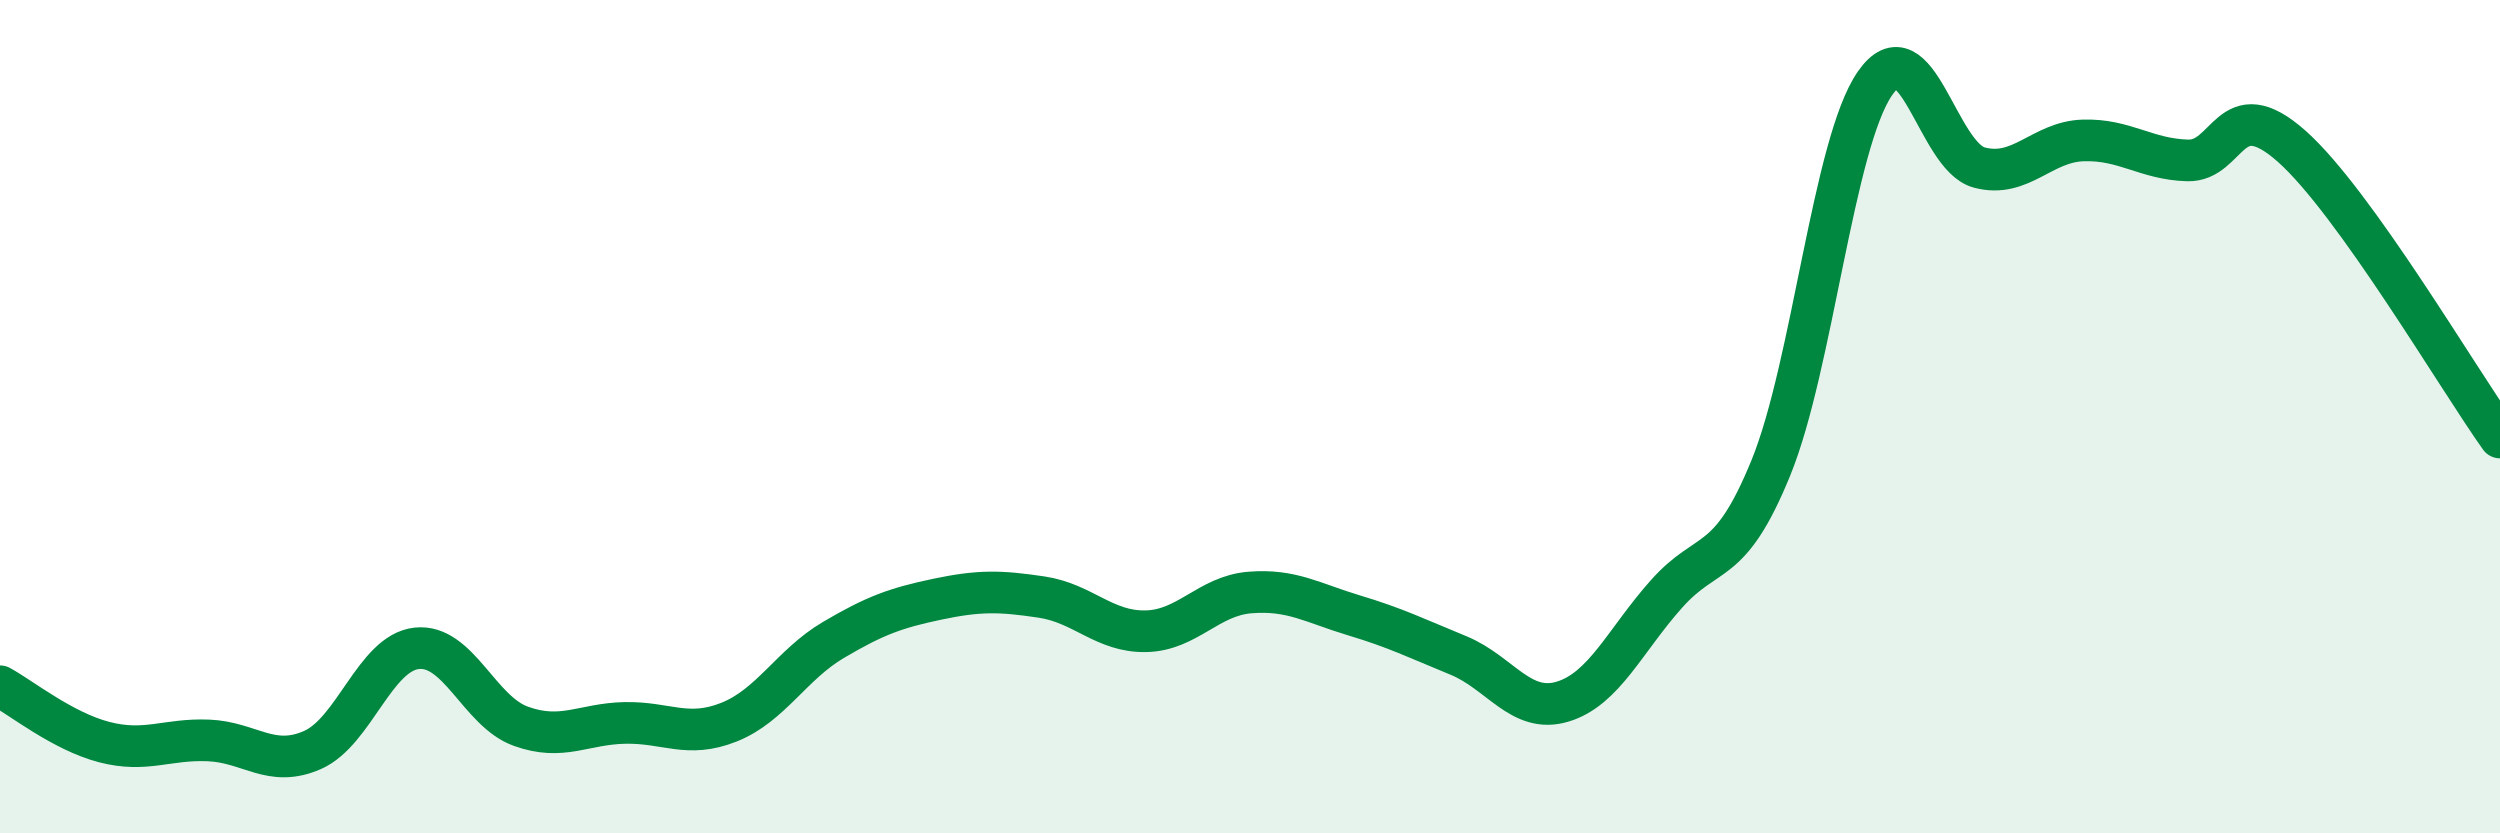
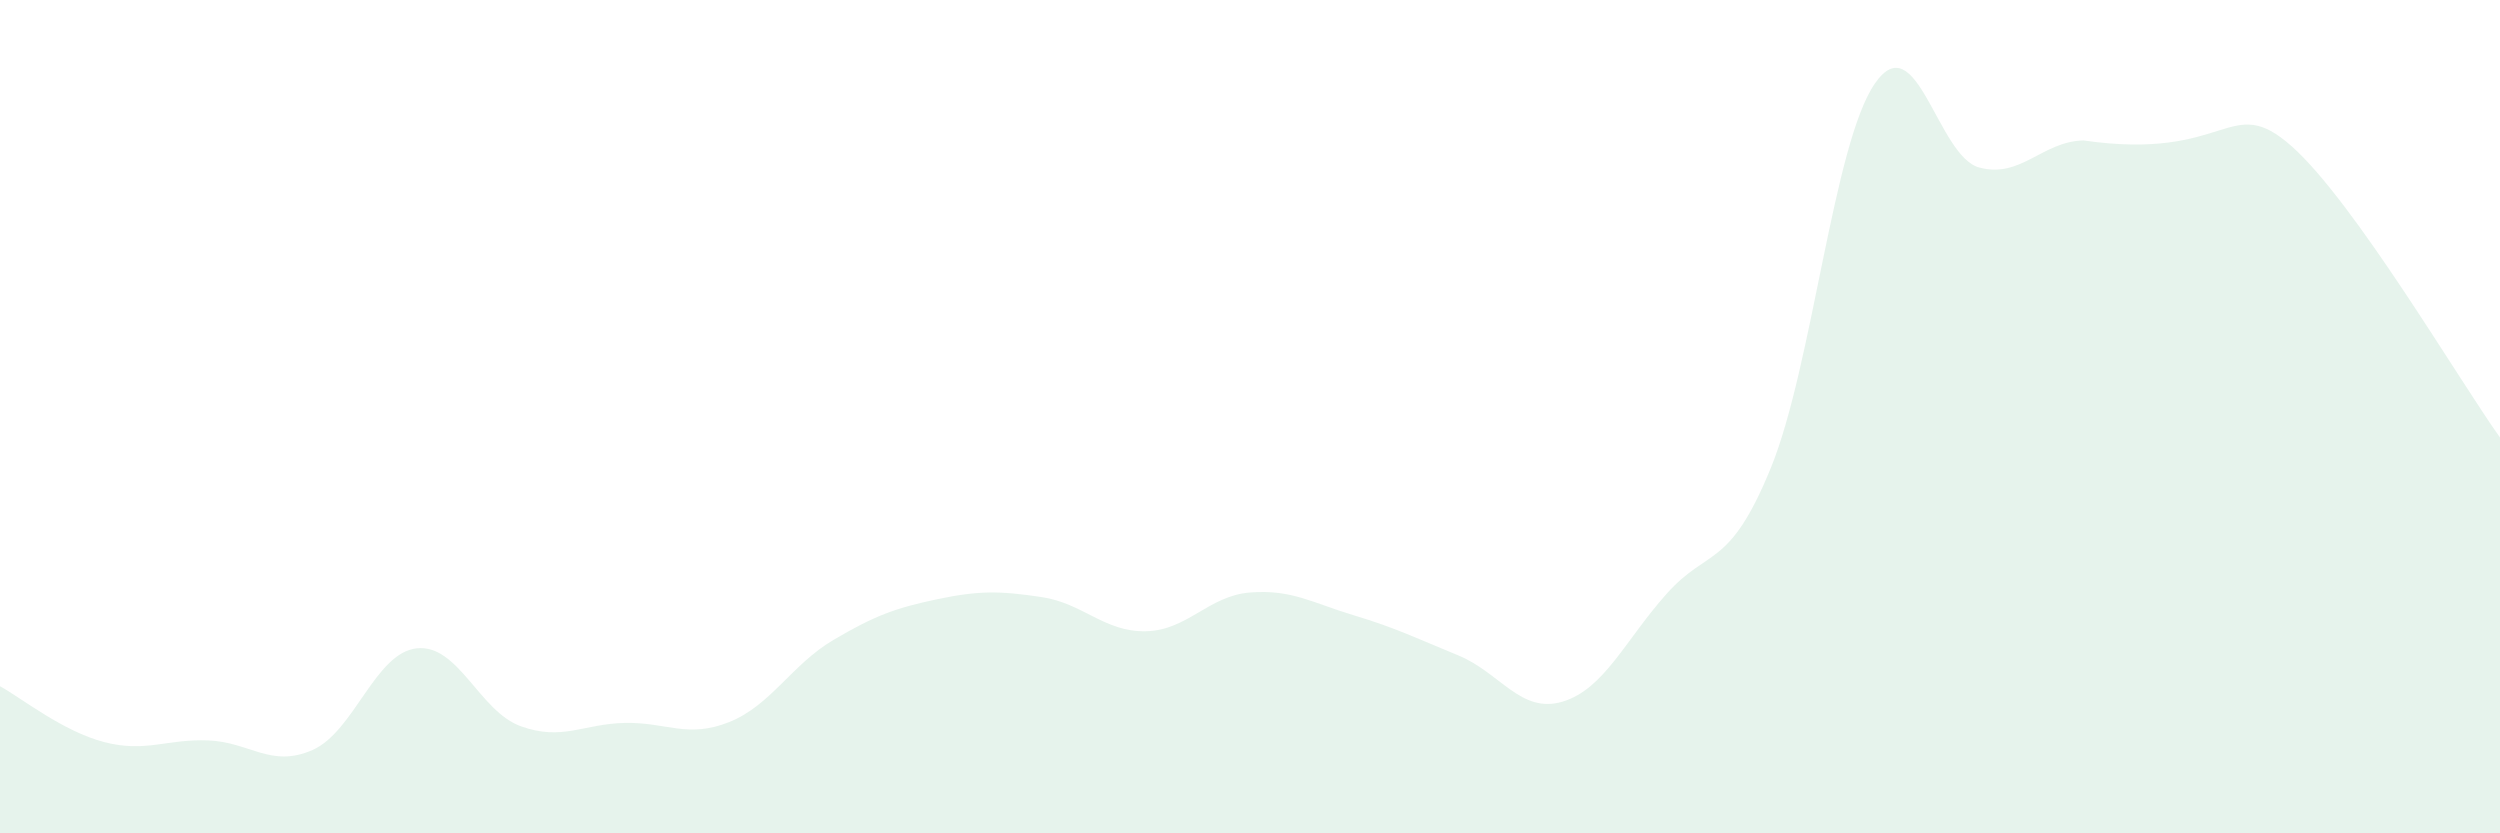
<svg xmlns="http://www.w3.org/2000/svg" width="60" height="20" viewBox="0 0 60 20">
-   <path d="M 0,16.47 C 0.5,16.74 1.5,17.55 2.5,17.81 C 3.5,18.07 4,17.73 5,17.77 C 6,17.81 6.5,18.44 7.5,18 C 8.5,17.56 9,15.67 10,15.56 C 11,15.45 11.5,17.07 12.5,17.43 C 13.5,17.79 14,17.37 15,17.35 C 16,17.33 16.5,17.73 17.5,17.33 C 18.5,16.93 19,15.95 20,15.36 C 21,14.77 21.5,14.59 22.5,14.38 C 23.5,14.17 24,14.18 25,14.33 C 26,14.48 26.5,15.17 27.5,15.15 C 28.5,15.13 29,14.3 30,14.22 C 31,14.14 31.5,14.47 32.5,14.77 C 33.5,15.07 34,15.32 35,15.73 C 36,16.14 36.5,17.14 37.5,16.84 C 38.5,16.54 39,15.37 40,14.25 C 41,13.13 41.5,13.68 42.5,11.23 C 43.5,8.78 44,3.44 45,2 C 46,0.56 46.5,3.75 47.5,4.02 C 48.5,4.29 49,3.4 50,3.37 C 51,3.34 51.5,3.82 52.5,3.85 C 53.5,3.88 53.5,2.18 55,3.51 C 56.5,4.84 59,9.1 60,10.5L60 20L0 20Z" fill="#008740" opacity="0.1" stroke-linecap="round" stroke-linejoin="round" />
-   <path d="M 0,16.47 C 0.5,16.74 1.5,17.55 2.5,17.81 C 3.5,18.07 4,17.73 5,17.77 C 6,17.81 6.5,18.44 7.5,18 C 8.5,17.56 9,15.67 10,15.56 C 11,15.45 11.5,17.07 12.5,17.43 C 13.5,17.79 14,17.37 15,17.35 C 16,17.33 16.5,17.73 17.5,17.33 C 18.5,16.93 19,15.95 20,15.36 C 21,14.77 21.5,14.59 22.5,14.38 C 23.5,14.17 24,14.18 25,14.33 C 26,14.48 26.5,15.17 27.5,15.15 C 28.5,15.13 29,14.3 30,14.22 C 31,14.14 31.5,14.47 32.5,14.77 C 33.5,15.07 34,15.32 35,15.73 C 36,16.14 36.5,17.14 37.5,16.84 C 38.5,16.54 39,15.37 40,14.25 C 41,13.13 41.5,13.68 42.5,11.23 C 43.5,8.78 44,3.44 45,2 C 46,0.56 46.5,3.75 47.5,4.02 C 48.5,4.29 49,3.4 50,3.37 C 51,3.34 51.5,3.82 52.5,3.85 C 53.5,3.88 53.5,2.18 55,3.51 C 56.5,4.84 59,9.1 60,10.5" stroke="#008740" stroke-width="1" fill="none" stroke-linecap="round" stroke-linejoin="round" />
+   <path d="M 0,16.47 C 0.5,16.74 1.5,17.55 2.5,17.81 C 3.5,18.07 4,17.73 5,17.77 C 6,17.81 6.5,18.44 7.5,18 C 8.5,17.56 9,15.67 10,15.56 C 11,15.45 11.5,17.07 12.5,17.43 C 13.5,17.79 14,17.37 15,17.35 C 16,17.33 16.5,17.73 17.5,17.33 C 18.5,16.93 19,15.95 20,15.36 C 21,14.77 21.5,14.59 22.5,14.38 C 23.5,14.17 24,14.18 25,14.33 C 26,14.48 26.5,15.17 27.5,15.15 C 28.5,15.13 29,14.3 30,14.22 C 31,14.14 31.5,14.47 32.5,14.77 C 33.5,15.07 34,15.32 35,15.73 C 36,16.14 36.5,17.14 37.5,16.84 C 38.5,16.54 39,15.37 40,14.25 C 41,13.13 41.5,13.68 42.5,11.23 C 43.5,8.78 44,3.44 45,2 C 46,0.56 46.5,3.75 47.5,4.02 C 48.5,4.29 49,3.4 50,3.37 C 53.5,3.88 53.5,2.18 55,3.51 C 56.5,4.84 59,9.1 60,10.5L60 20L0 20Z" fill="#008740" opacity="0.1" stroke-linecap="round" stroke-linejoin="round" />
</svg>